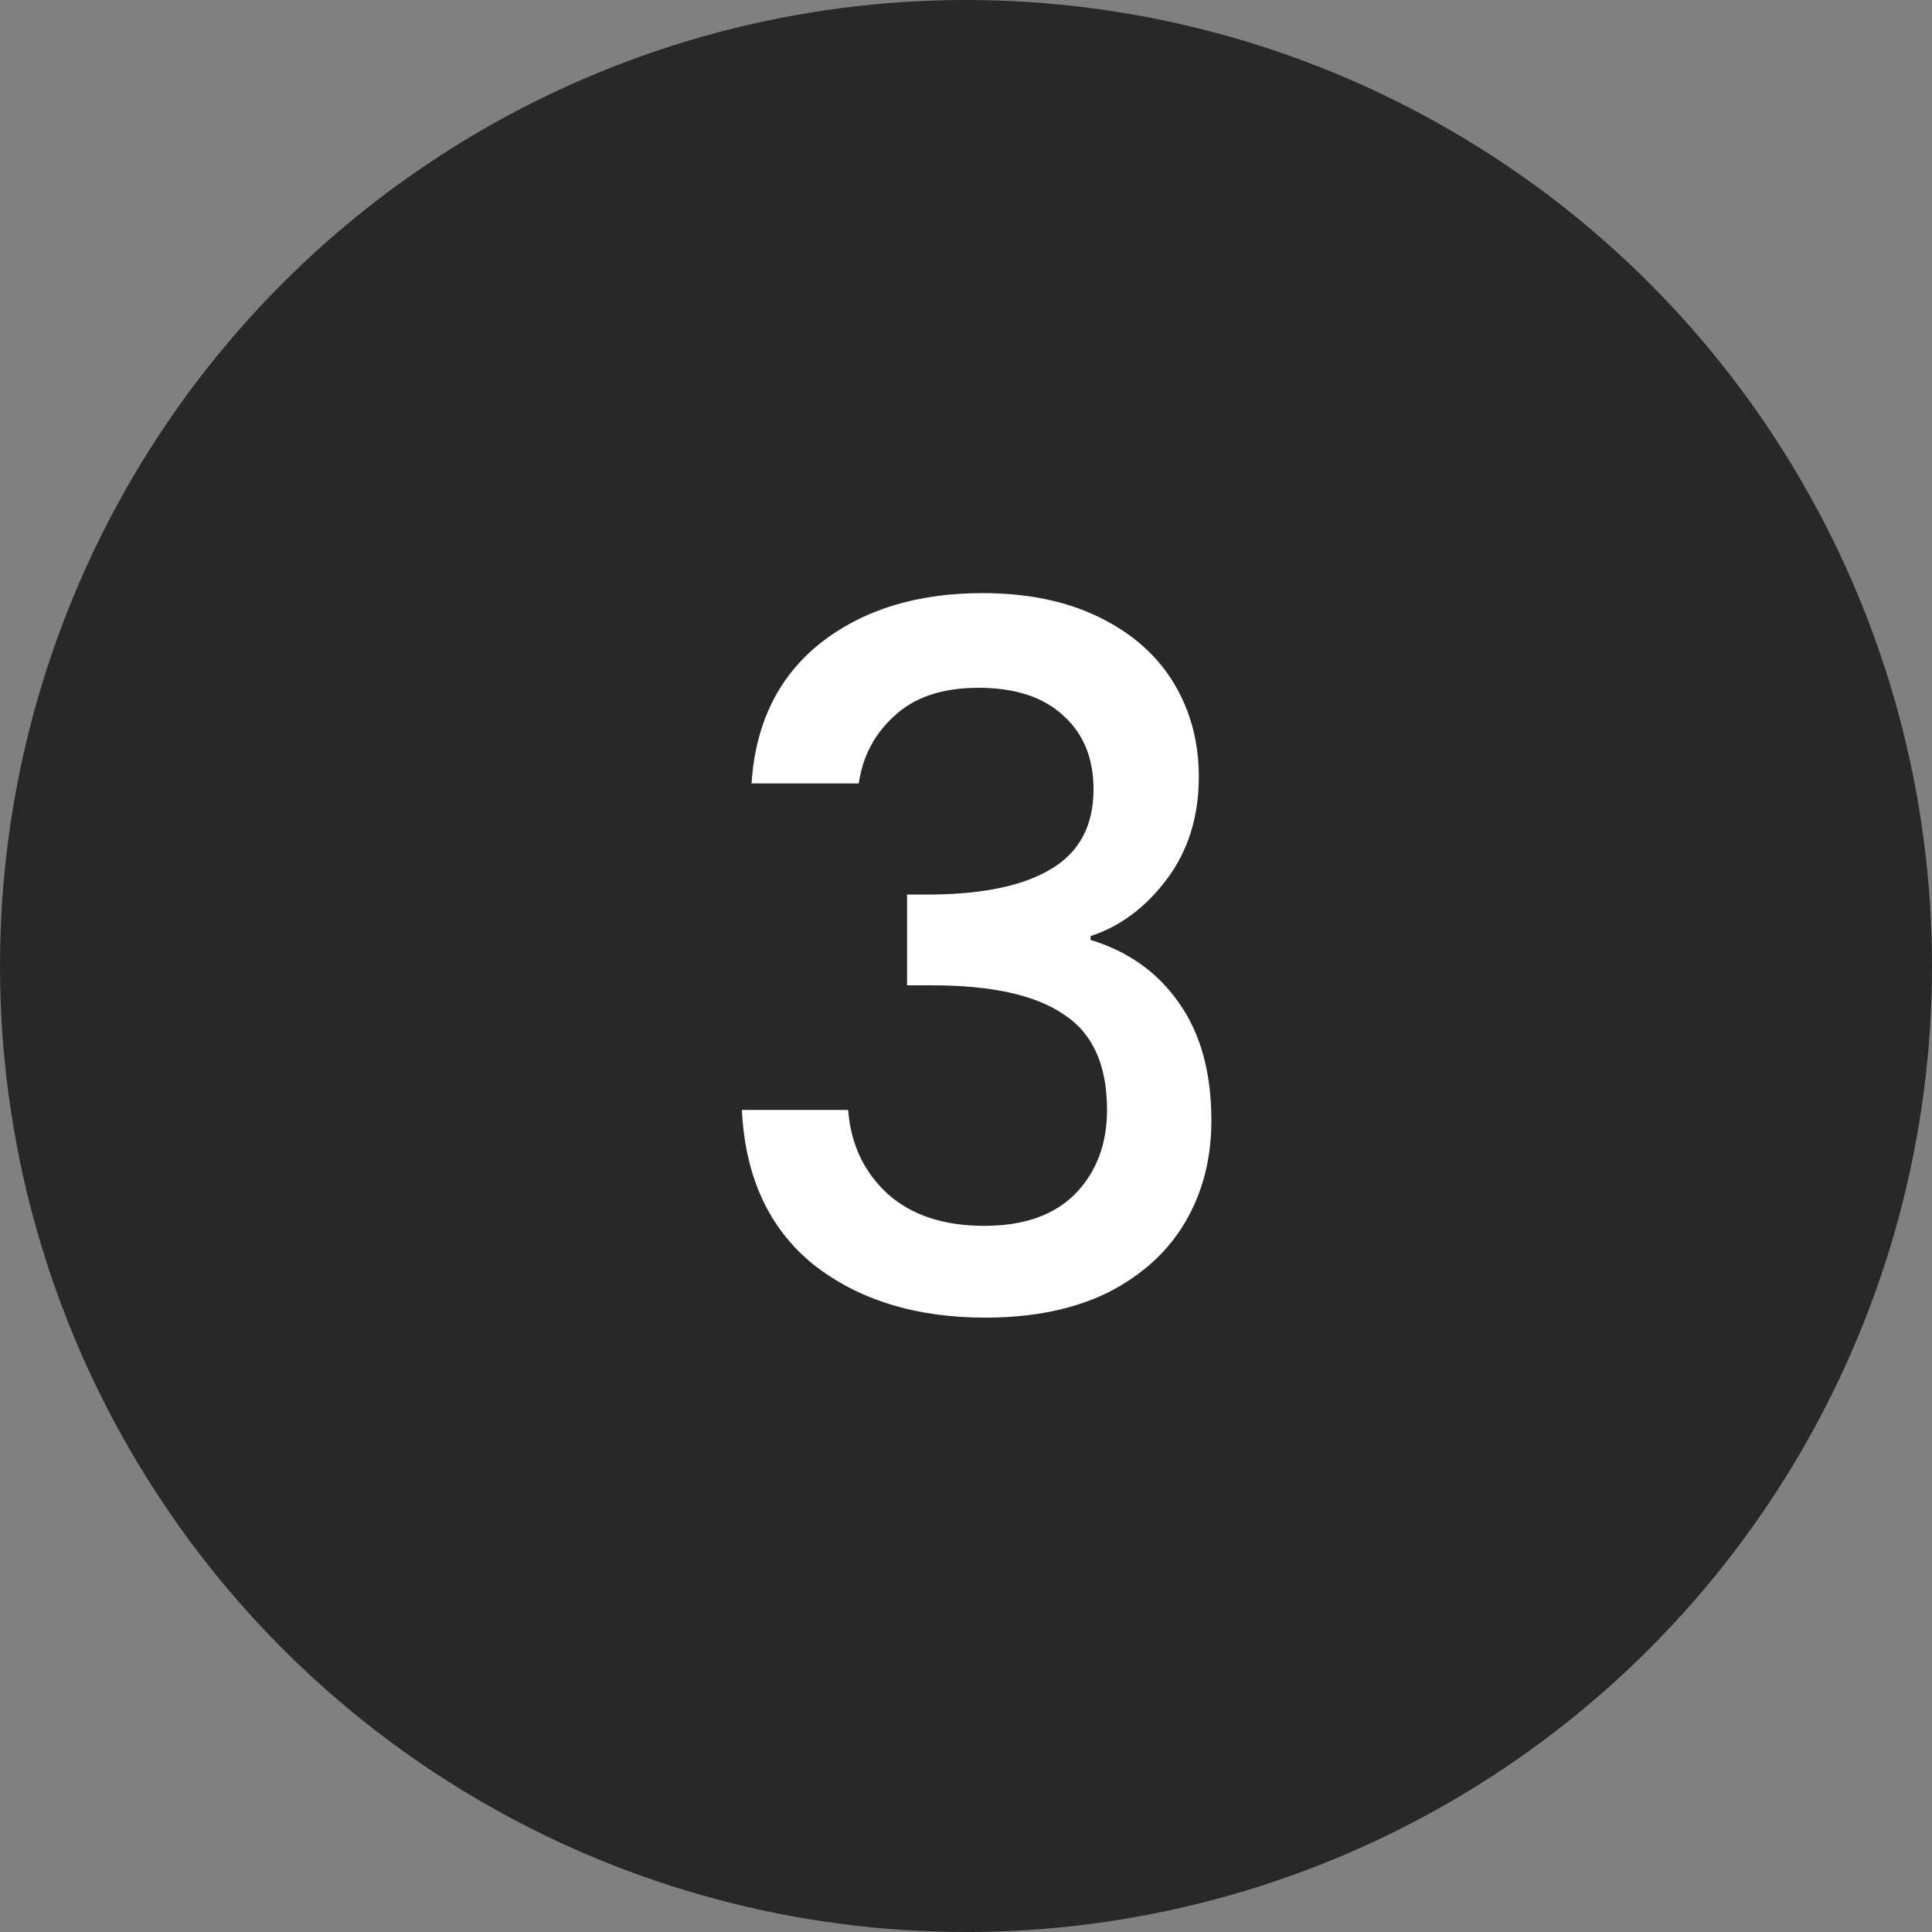
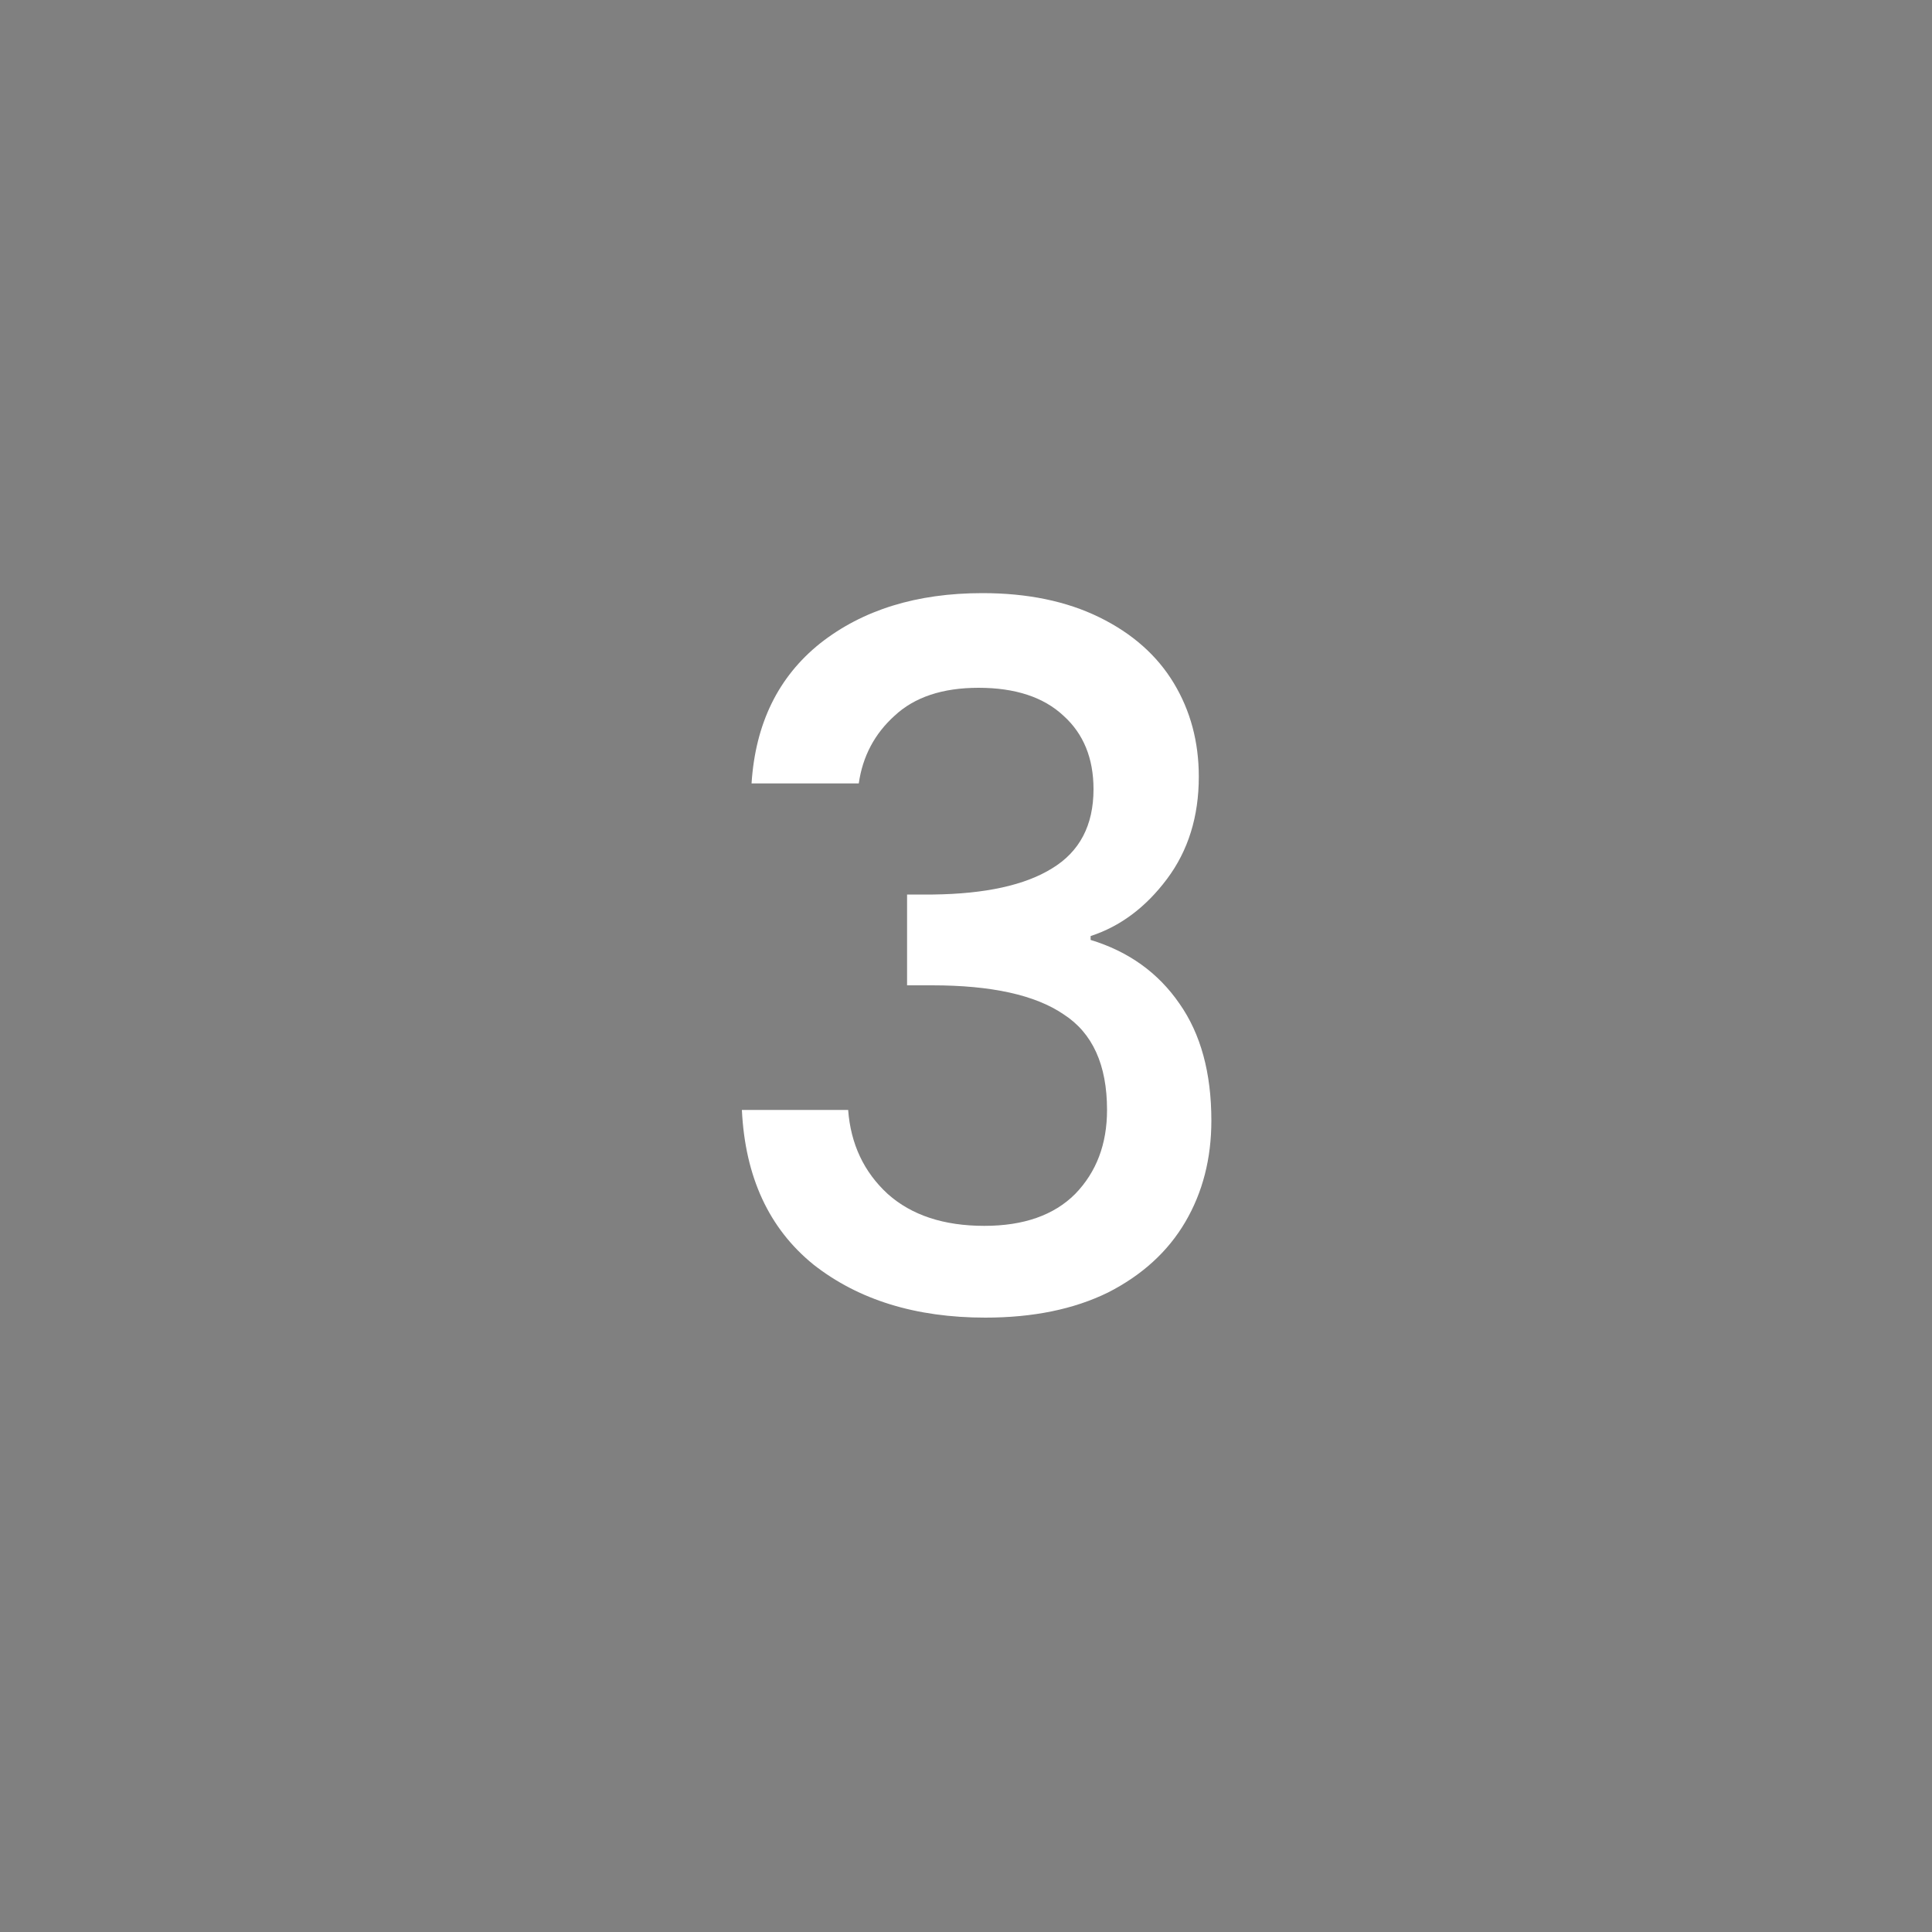
<svg xmlns="http://www.w3.org/2000/svg" width="100" height="100" viewBox="0 0 100 100" fill="none">
  <rect x="0" y="0" width="100" height="100" fill="#808080" stroke="none" />
-   <circle cx="50" cy="50" r="50" fill="#282828" />
  <path d="M38.9 40.55C39.1 37.45 40.283 35.033 42.45 33.3C44.65 31.567 47.45 30.7 50.85 30.7C53.183 30.7 55.2 31.117 56.9 31.95C58.6 32.783 59.883 33.917 60.75 35.35C61.617 36.783 62.05 38.4 62.05 40.2C62.05 42.267 61.5 44.033 60.4 45.5C59.3 46.967 57.983 47.95 56.45 48.45V48.65C58.417 49.25 59.95 50.35 61.05 51.95C62.15 53.517 62.7 55.533 62.7 58C62.7 59.967 62.25 61.717 61.35 63.25C60.45 64.783 59.117 66 57.35 66.9C55.583 67.767 53.467 68.2 51 68.2C47.4 68.2 44.433 67.283 42.1 65.45C39.8 63.583 38.567 60.917 38.4 57.45H43.9C44.033 59.217 44.717 60.667 45.95 61.8C47.183 62.9 48.85 63.45 50.95 63.45C52.983 63.45 54.55 62.9 55.65 61.8C56.75 60.667 57.3 59.217 57.3 57.45C57.3 55.117 56.55 53.467 55.05 52.5C53.583 51.5 51.317 51 48.25 51H46.95V46.3H48.3C51 46.267 53.05 45.817 54.45 44.95C55.883 44.083 56.6 42.717 56.6 40.85C56.6 39.25 56.083 37.983 55.05 37.05C54.017 36.083 52.55 35.6 50.65 35.6C48.783 35.6 47.333 36.083 46.3 37.05C45.267 37.983 44.65 39.15 44.45 40.55H38.9Z" fill="white" />
</svg>